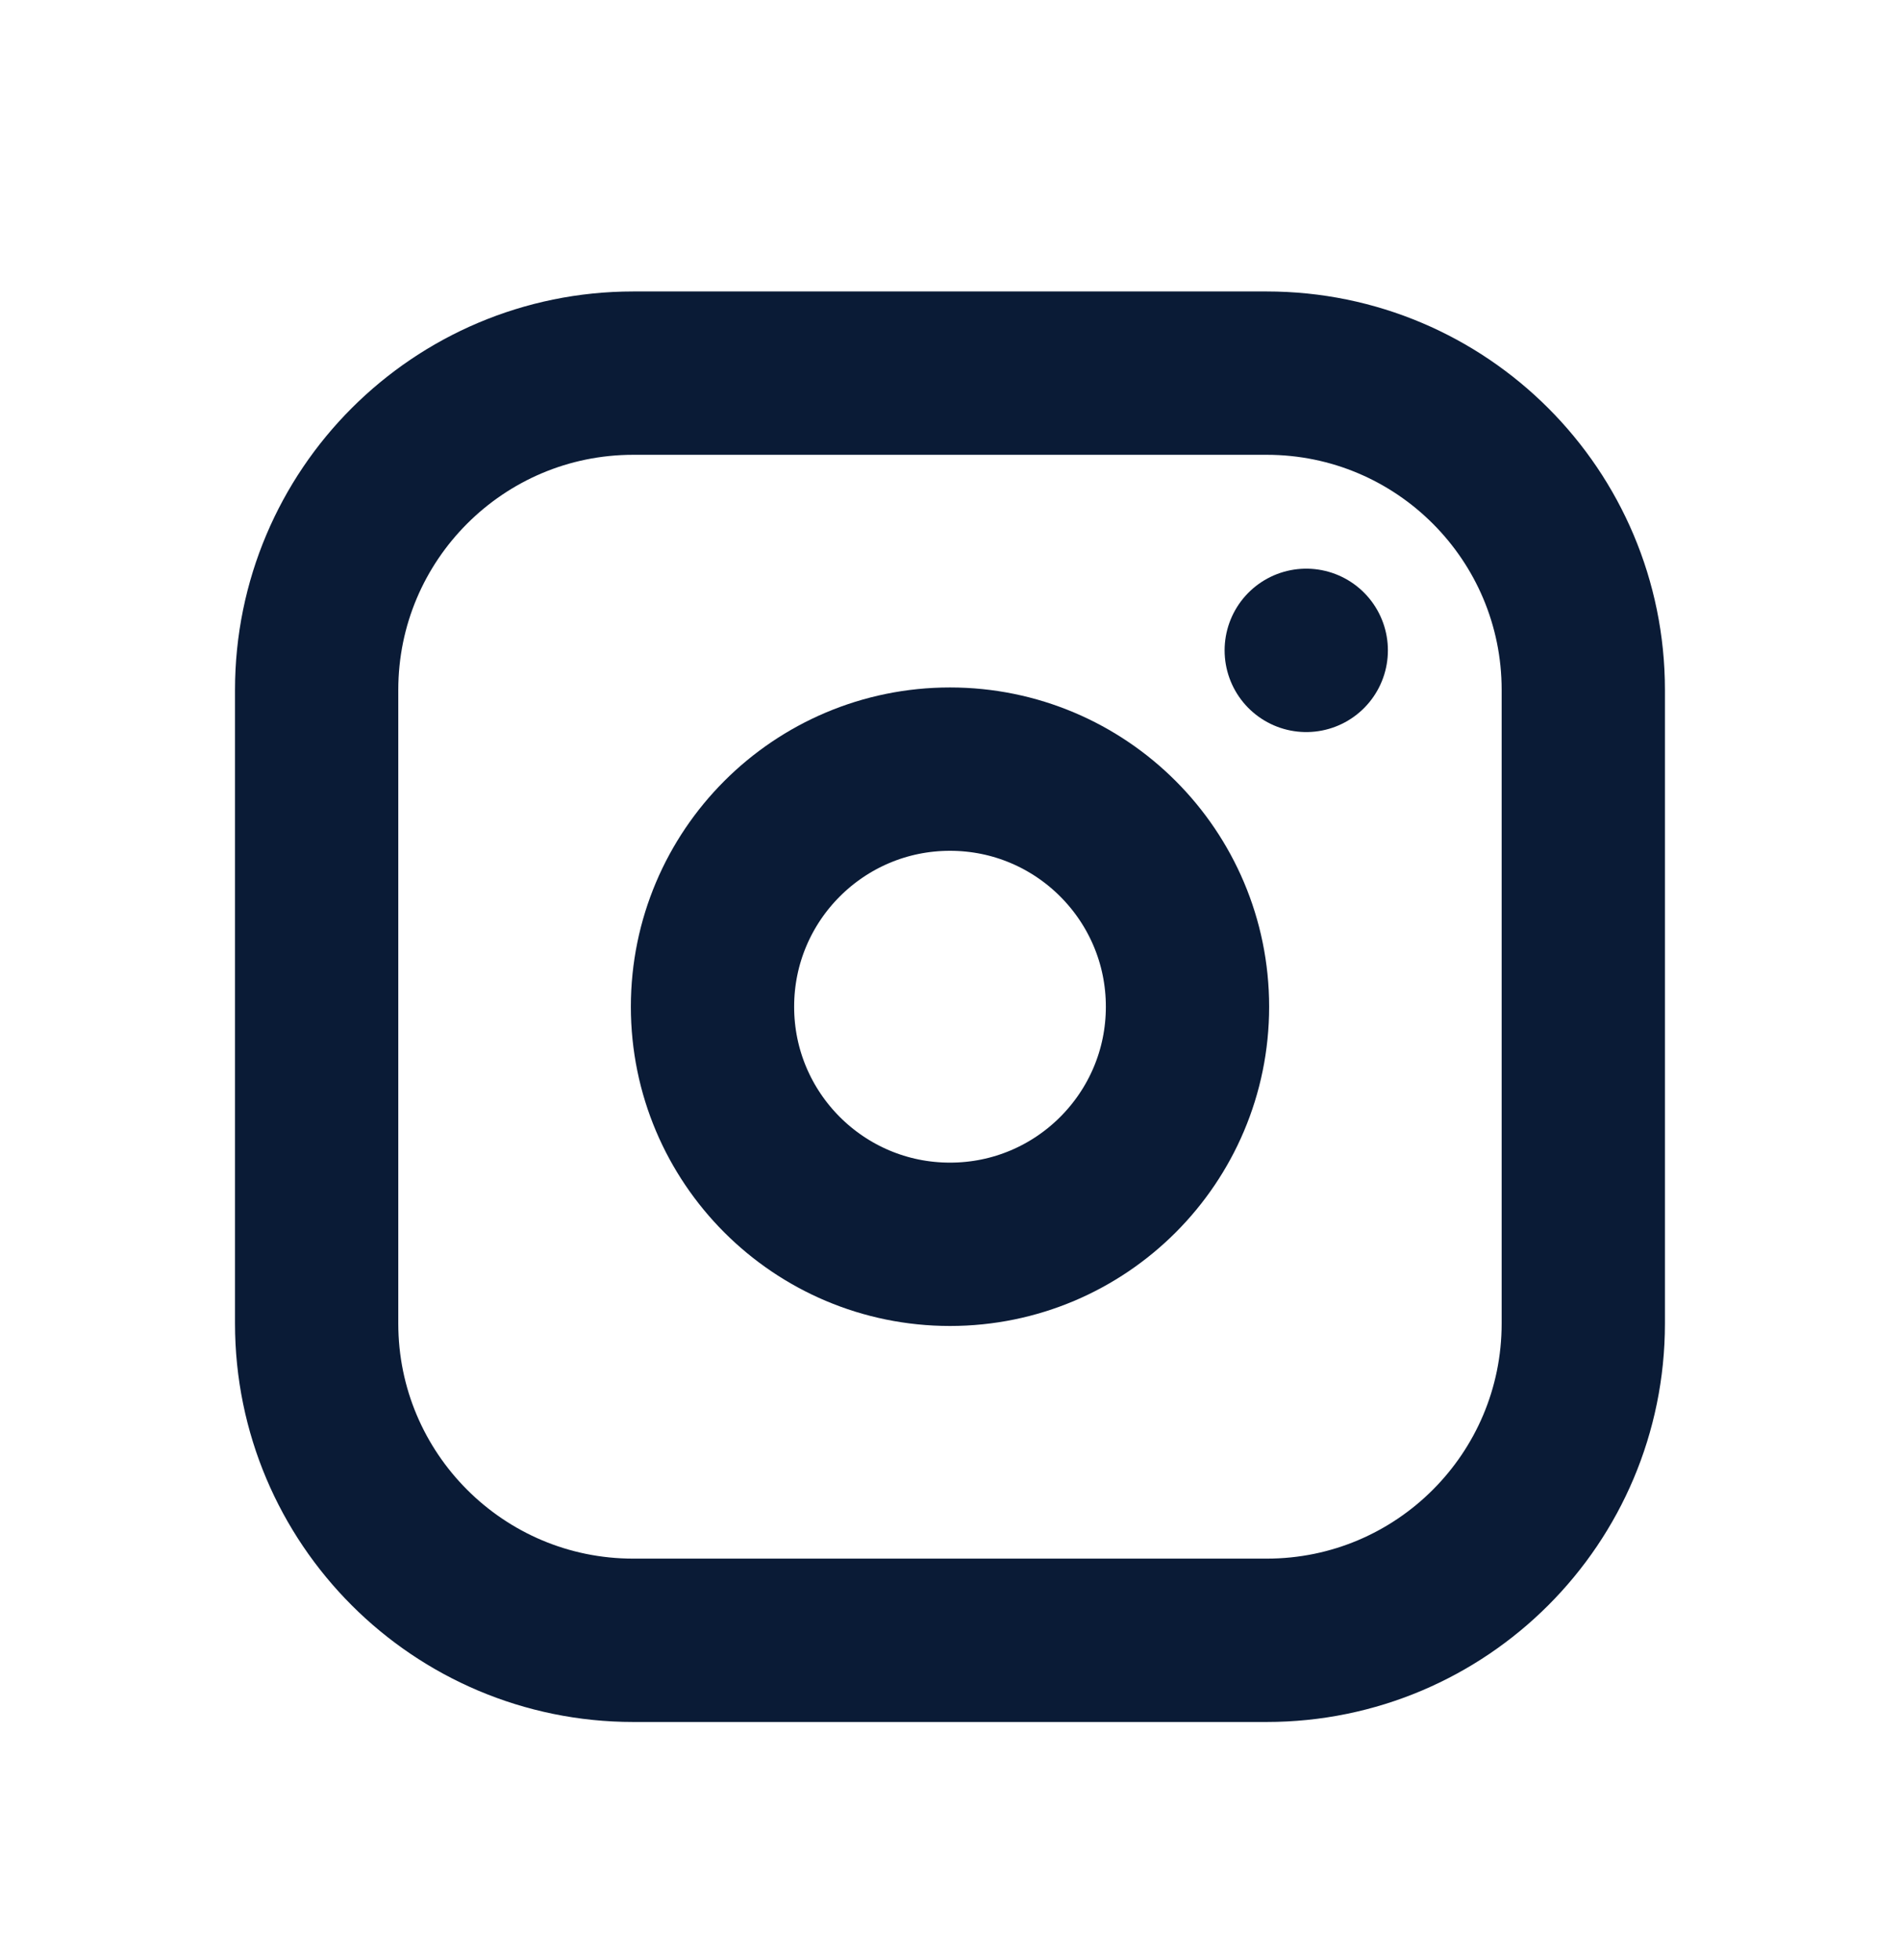
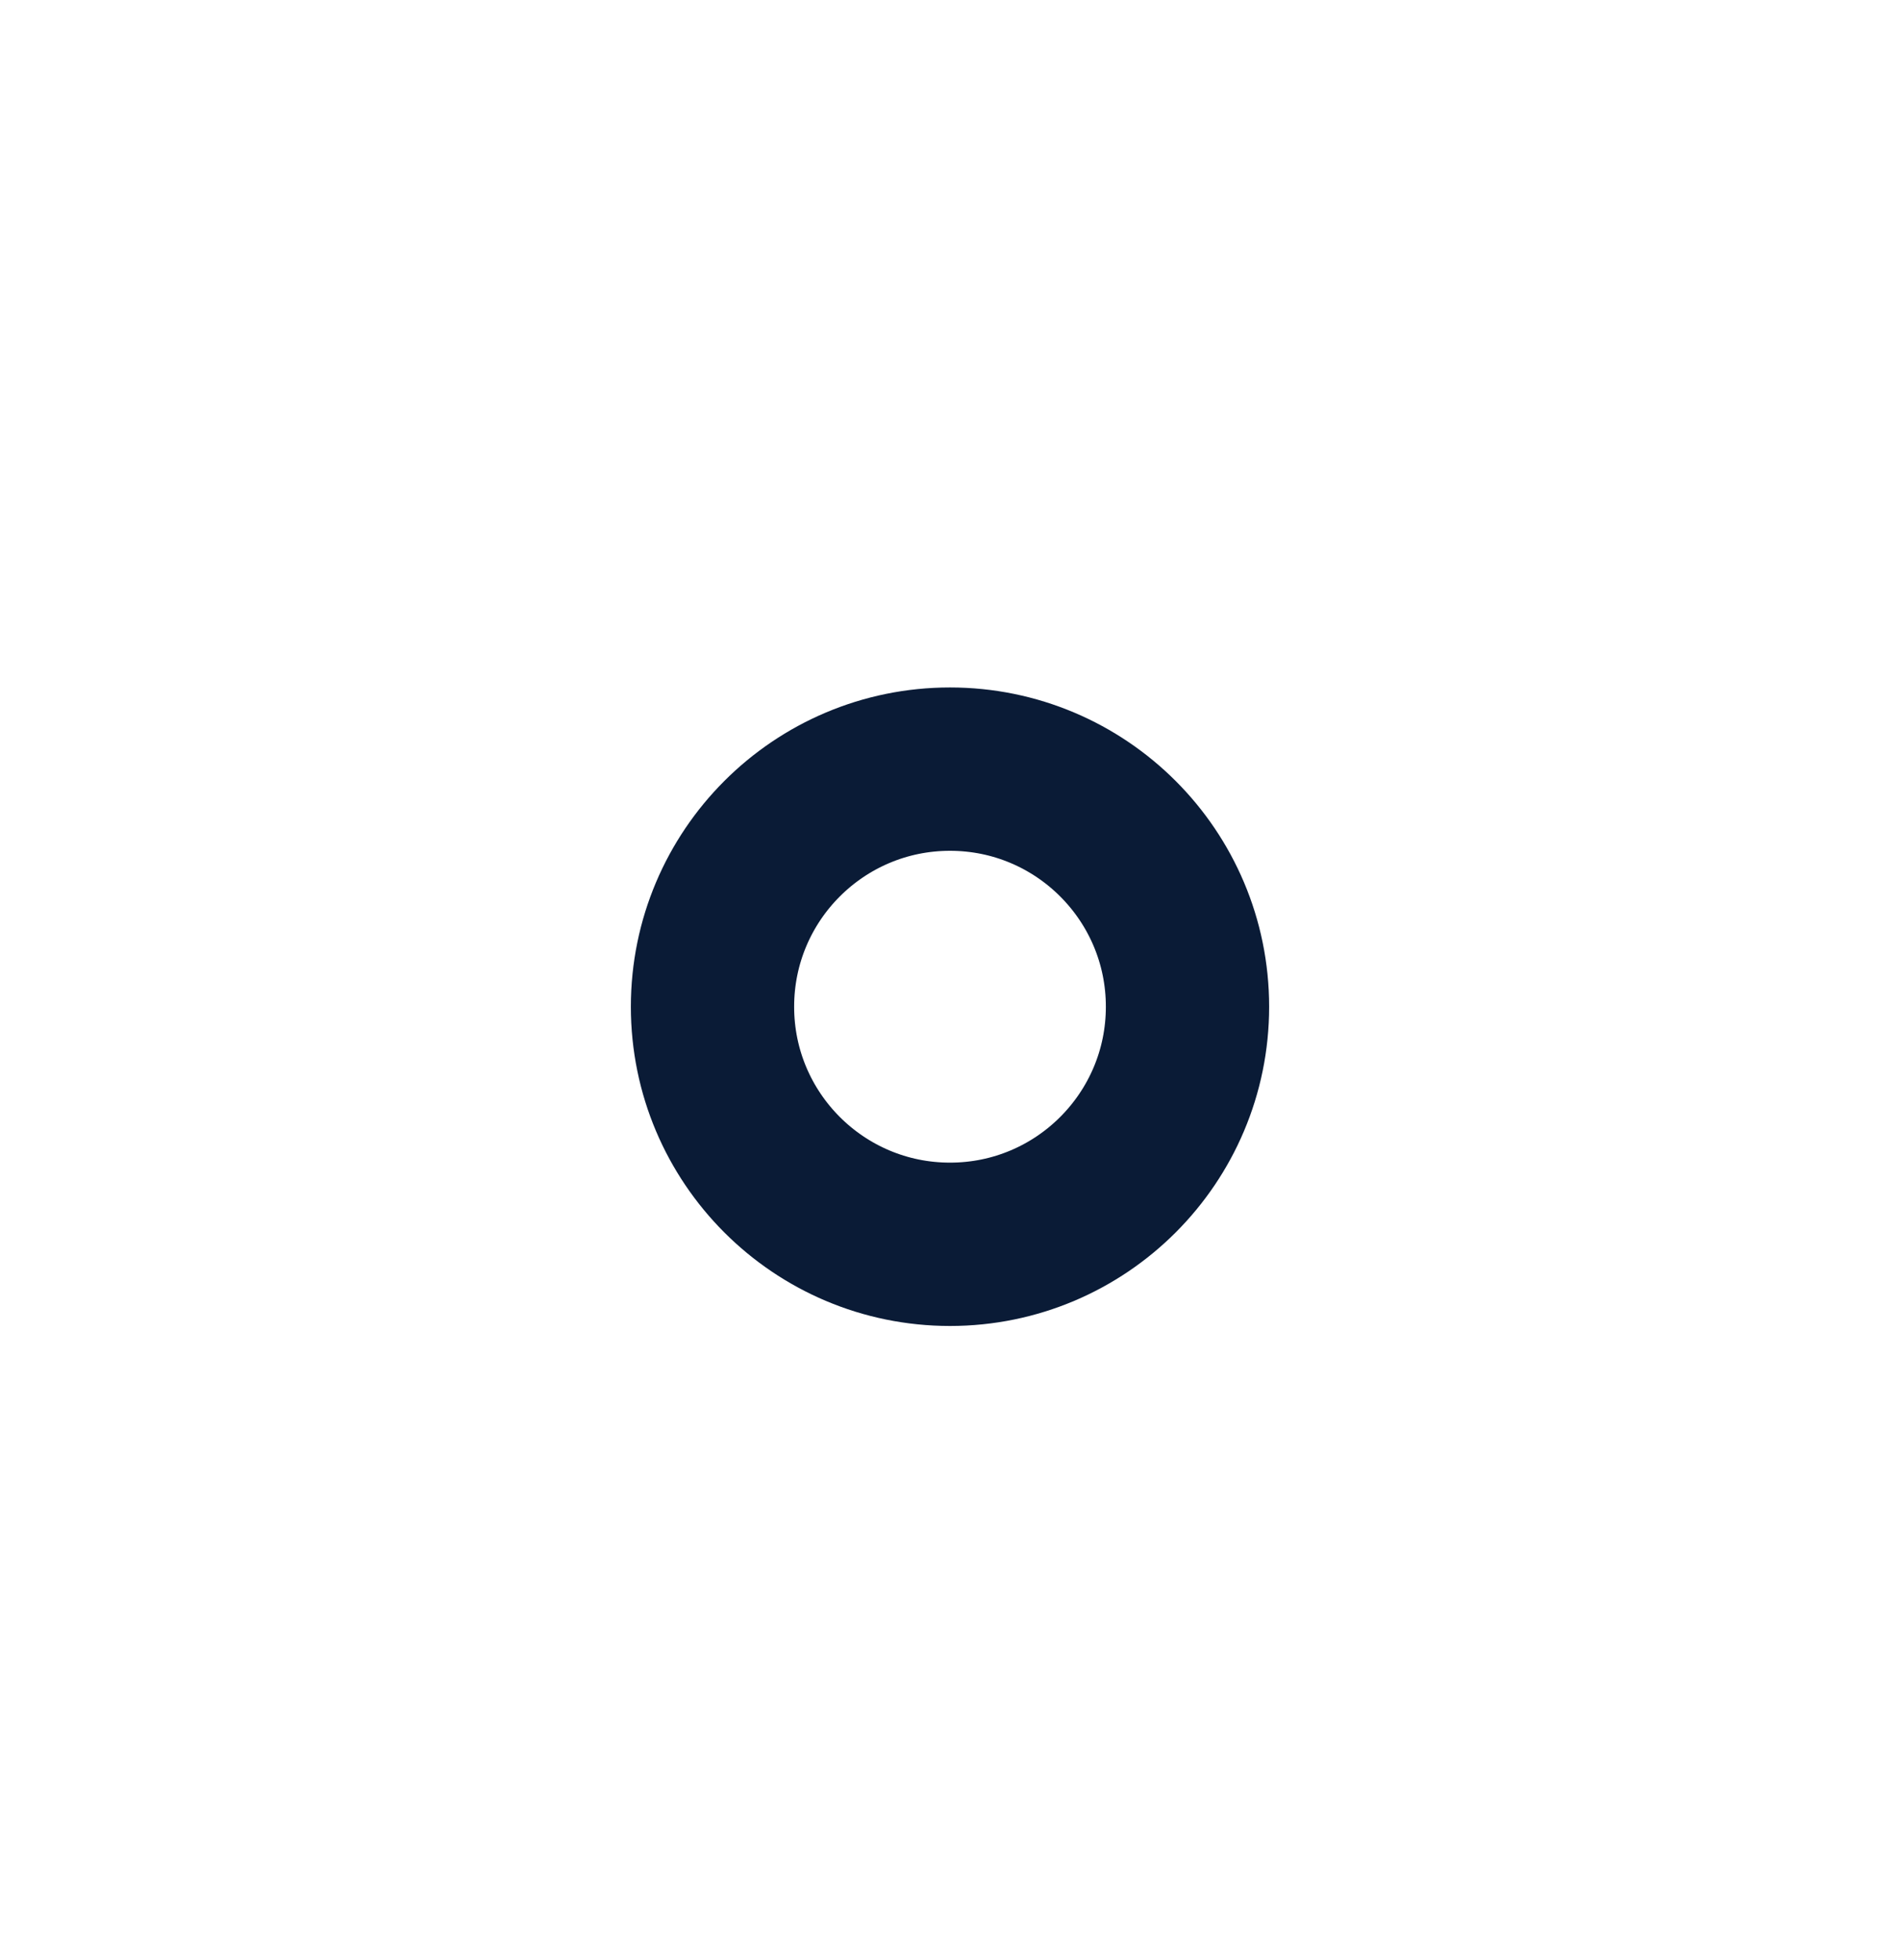
<svg xmlns="http://www.w3.org/2000/svg" width="32" height="33" viewBox="0 0 32 33" fill="none">
  <g clip-path="url(#clip0_101_16341)">
-     <path d="M21.333 6.282H10.666C7.721 6.282 5.333 8.67 5.333 11.616V22.282C5.333 25.228 7.721 27.616 10.666 27.616H21.333C24.279 27.616 26.666 25.228 26.666 22.282V11.616C26.666 8.67 24.279 6.282 21.333 6.282Z" stroke="#0A1B36" stroke-width="2.75" stroke-linecap="round" stroke-linejoin="round" />
    <path d="M16 20.949C18.209 20.949 20 19.158 20 16.949C20 14.74 18.209 12.949 16 12.949C13.791 12.949 12 14.74 12 16.949C12 19.158 13.791 20.949 16 20.949Z" stroke="#0A1B36" stroke-width="2.75" stroke-linecap="round" stroke-linejoin="round" />
-     <path d="M22 10.949V10.95" stroke="#0A1B36" stroke-width="2.75" stroke-linecap="round" stroke-linejoin="round" />
  </g>
  <defs>
    <clipPath id="clip0_101_16341">
      <rect width="32" height="32" fill="white" transform="translate(0 0.949)" />
    </clipPath>
  </defs>
</svg>